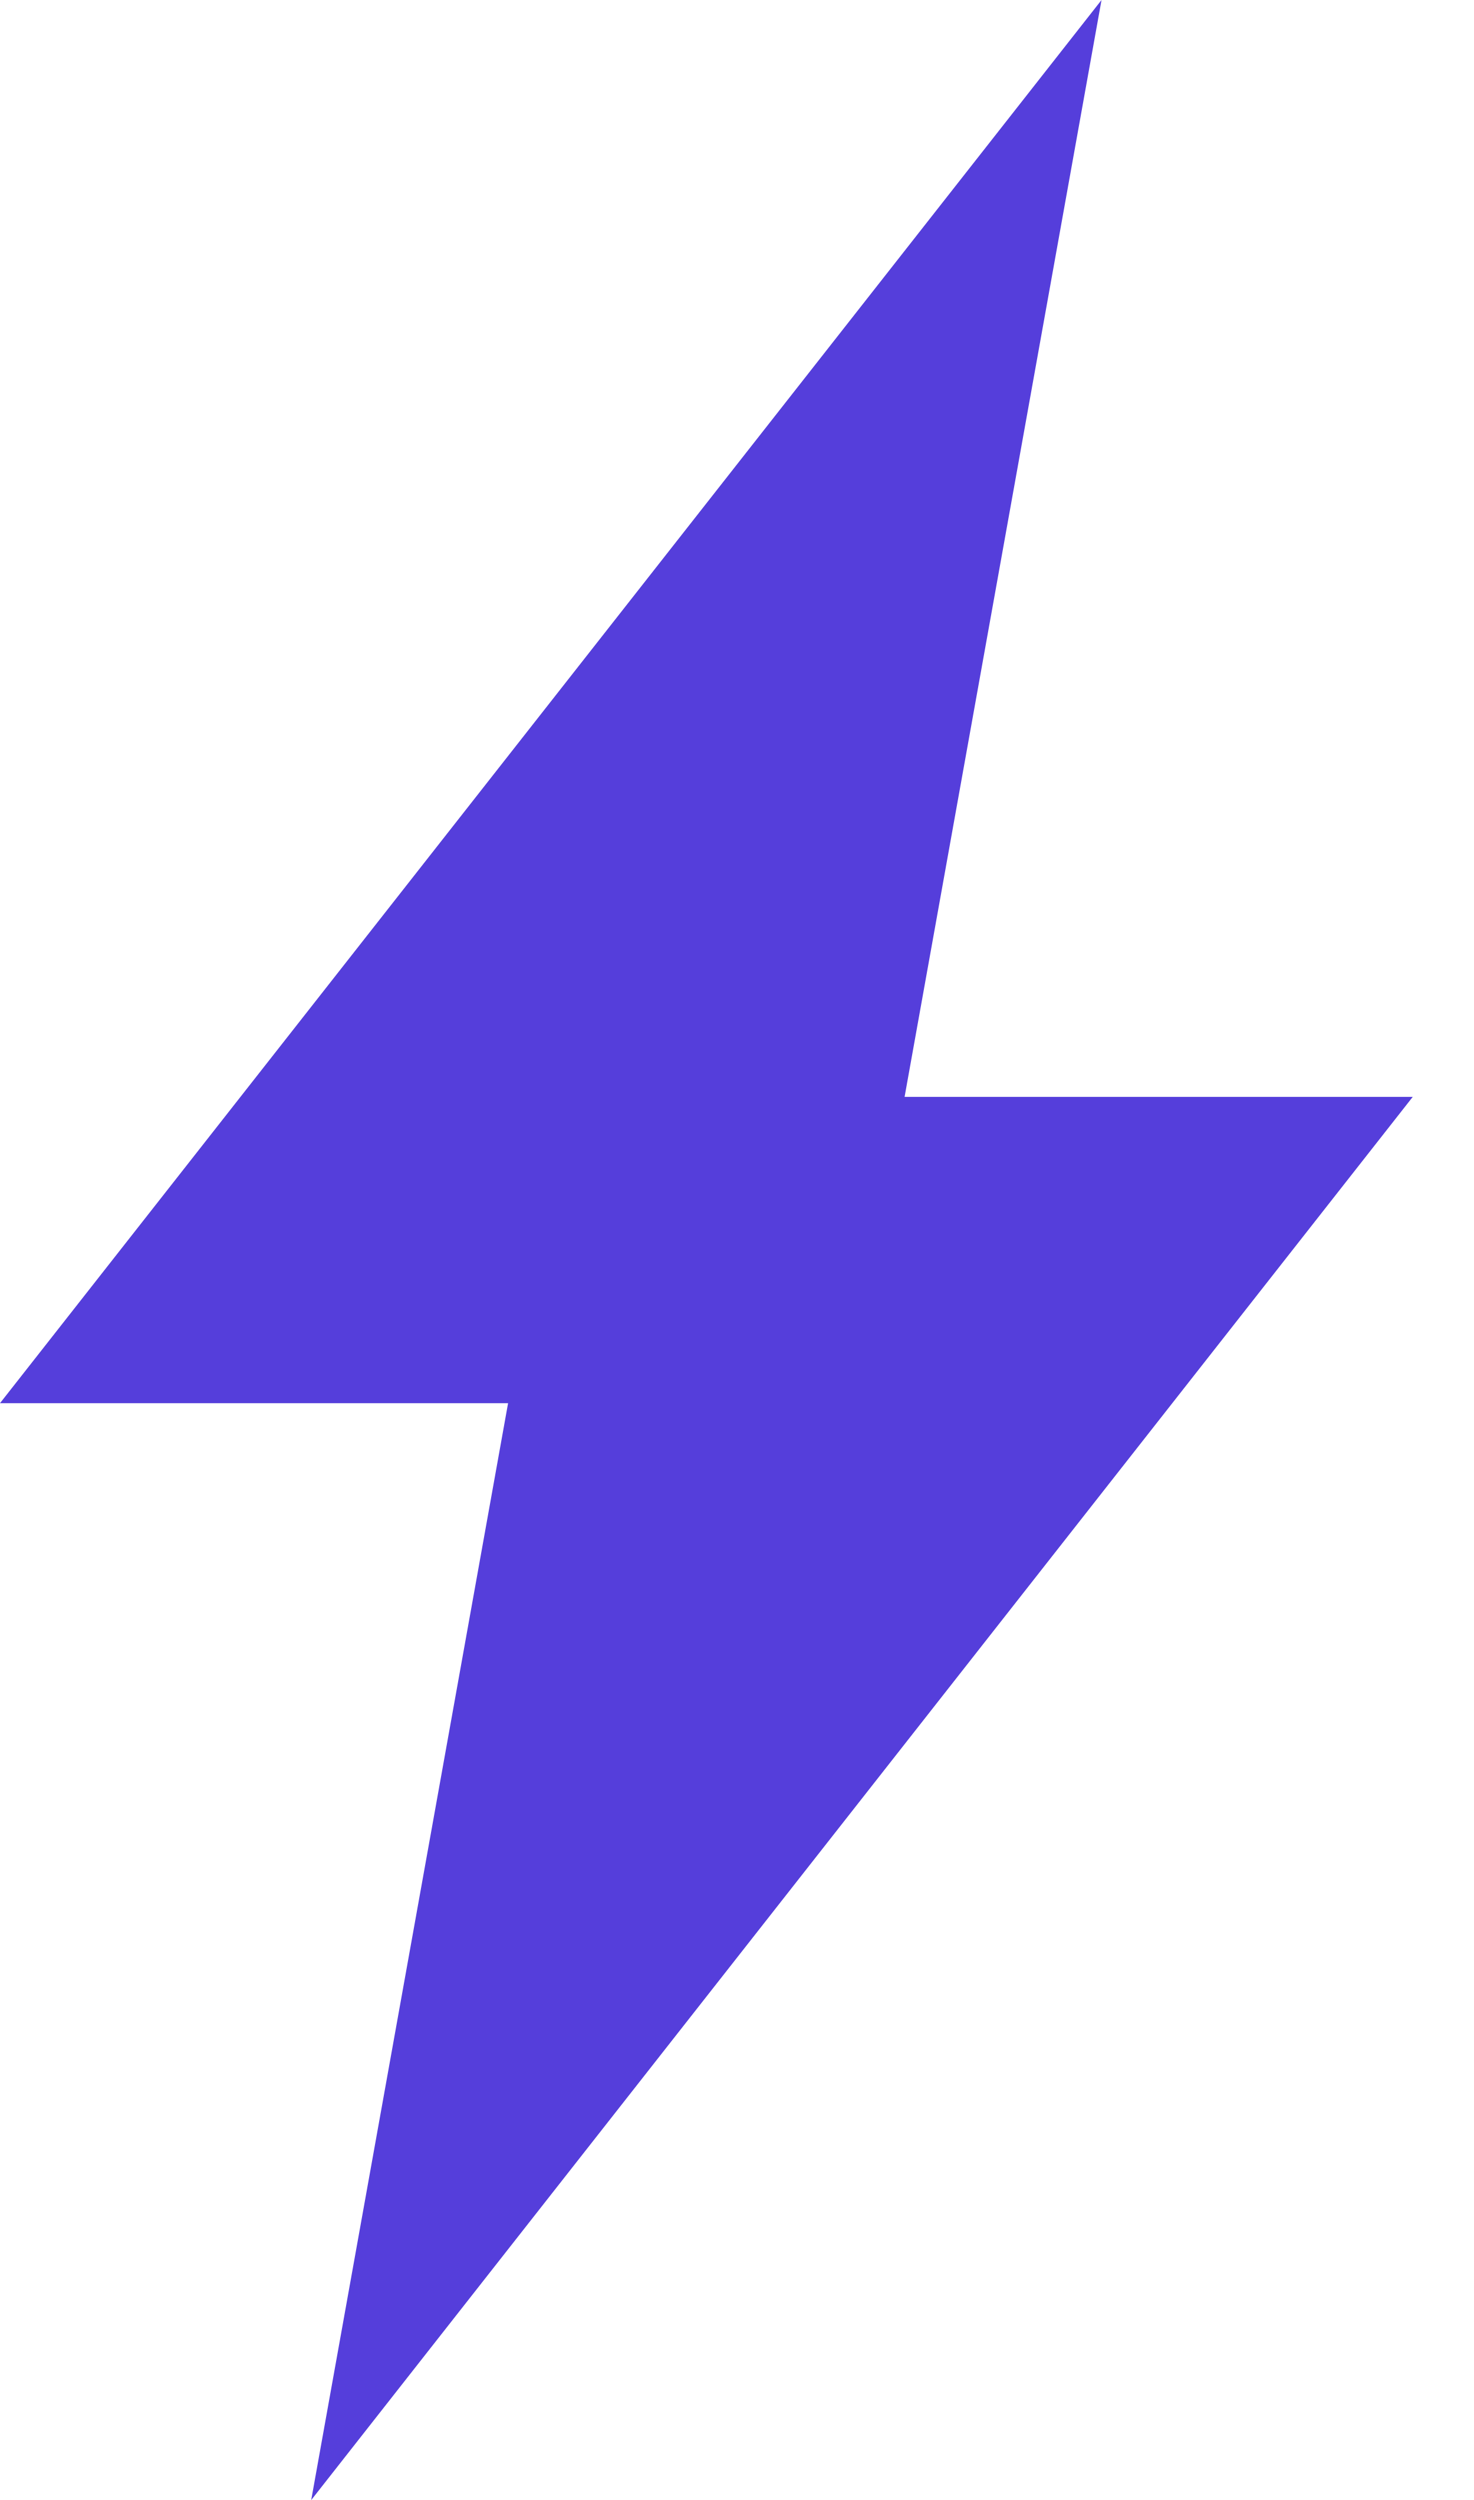
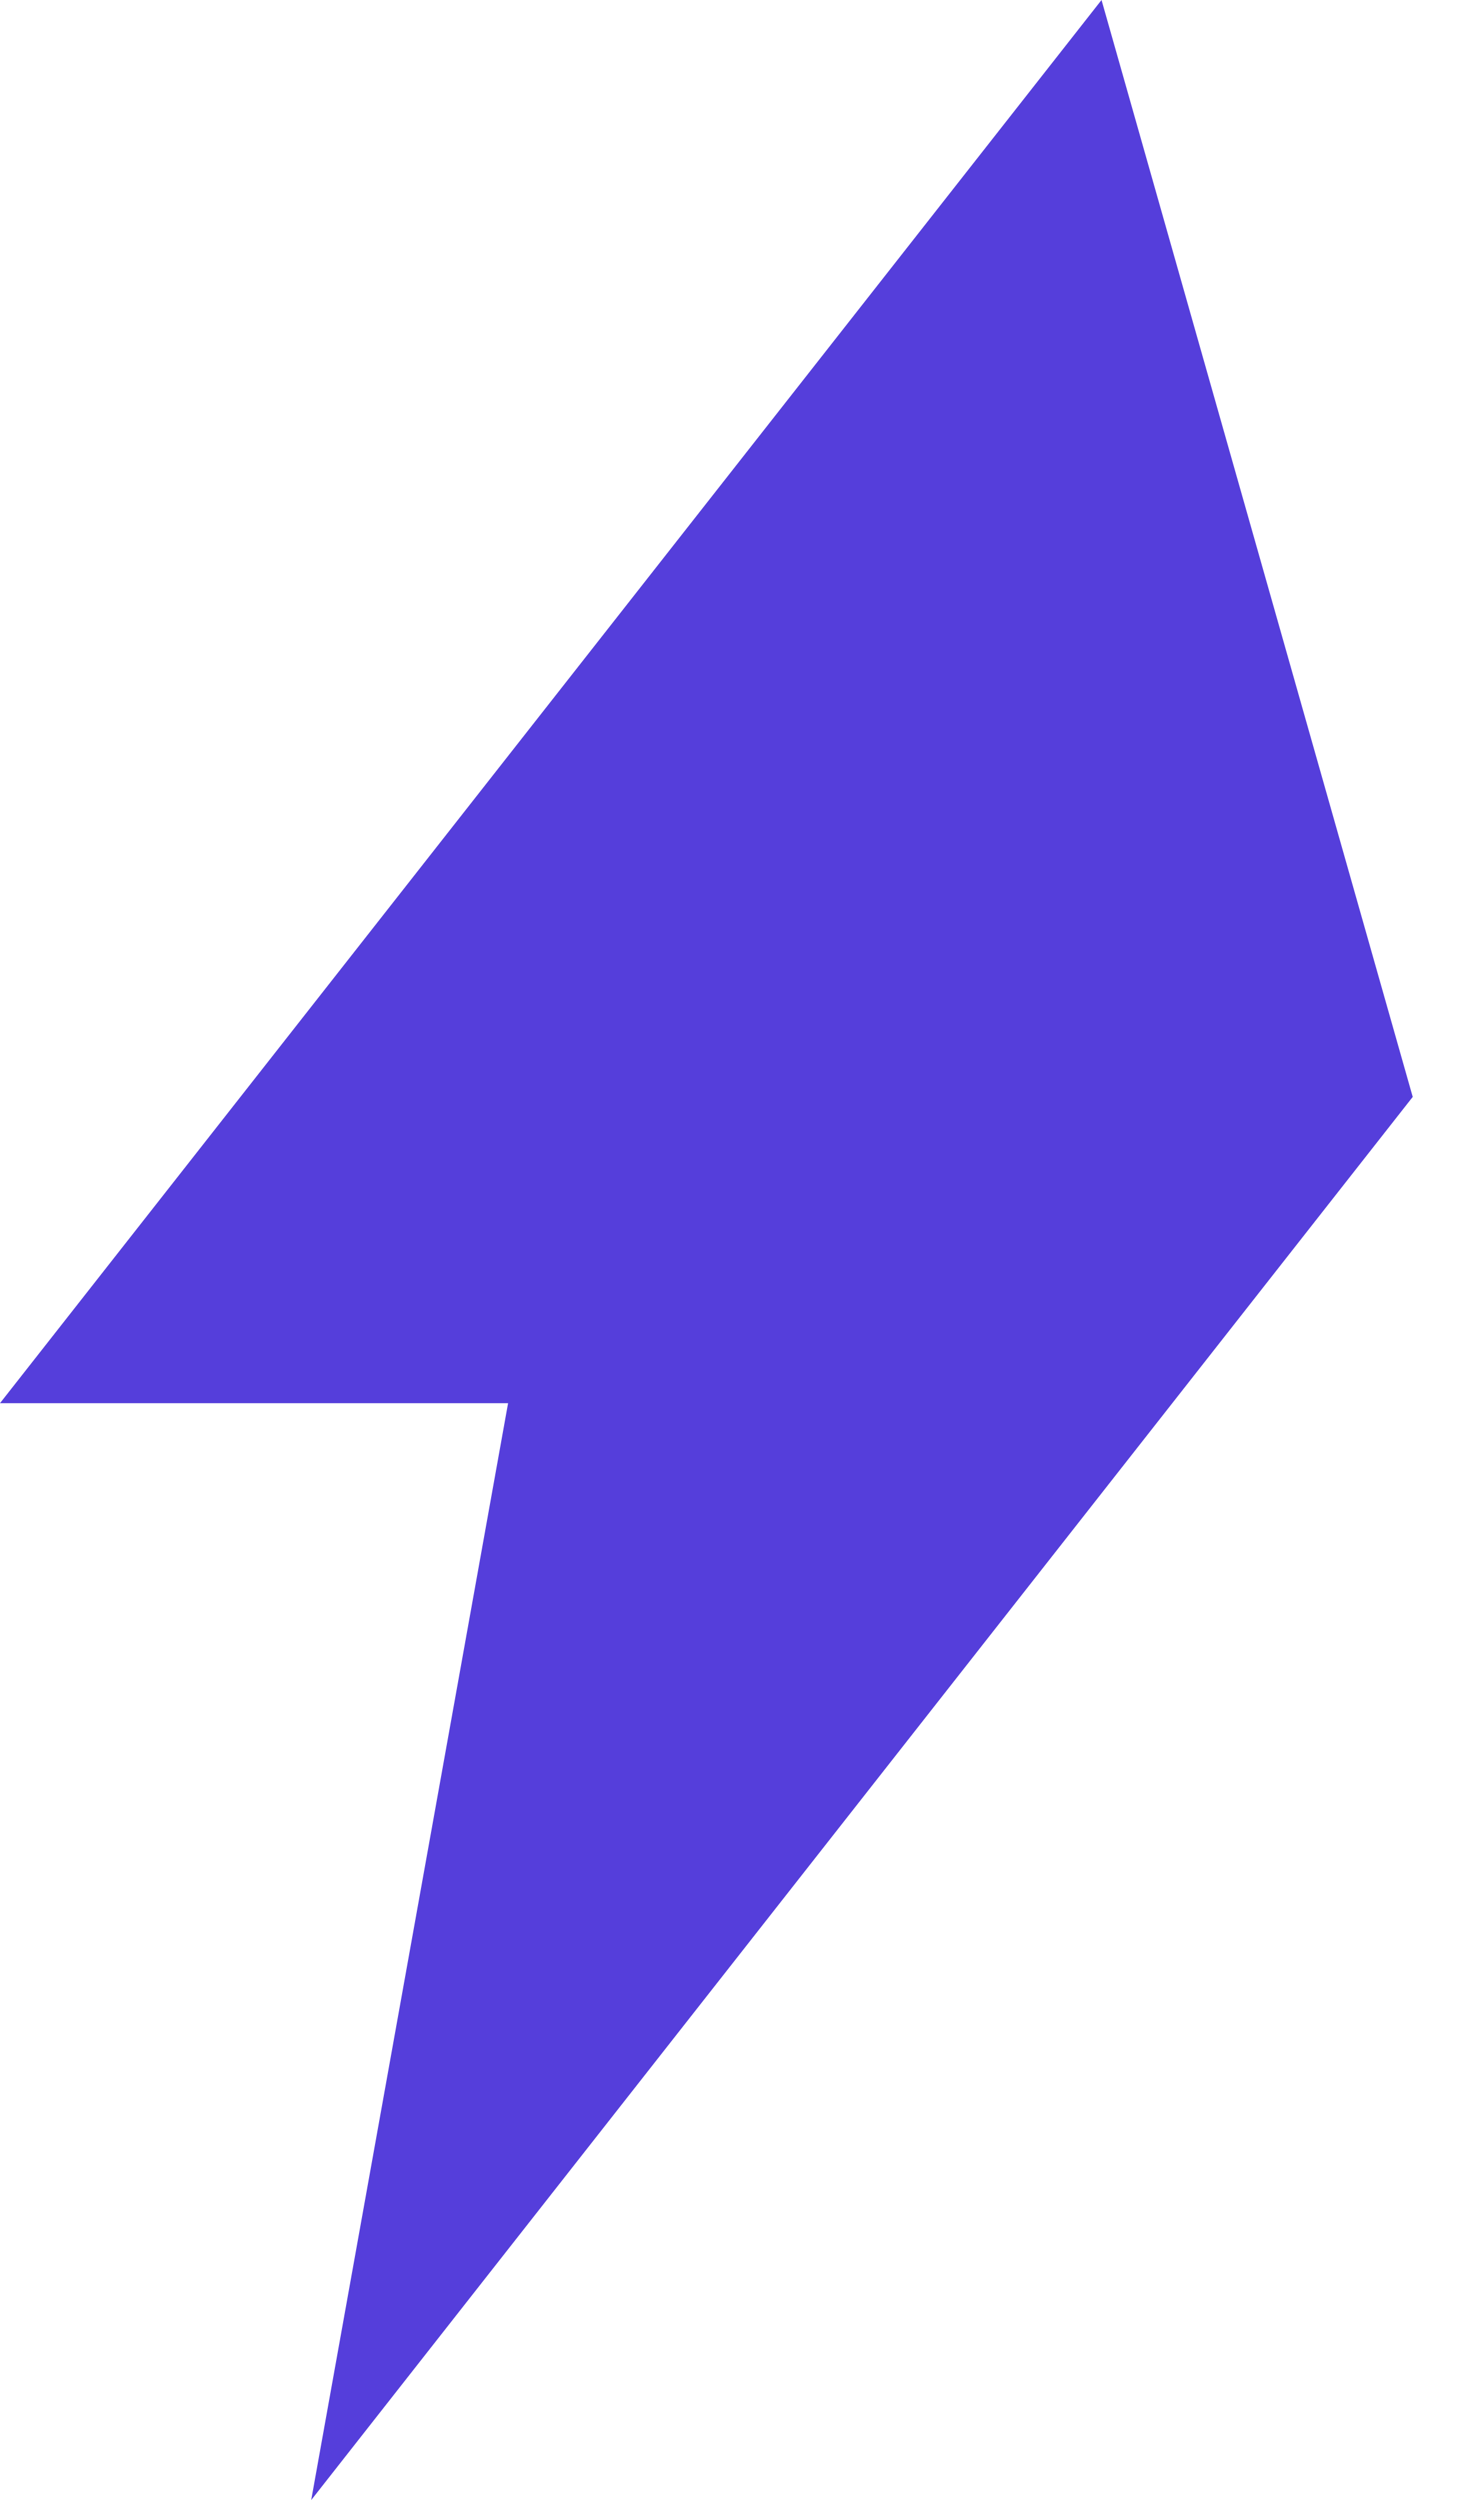
<svg xmlns="http://www.w3.org/2000/svg" width="23" height="39" viewBox="0 0 23 39" fill="none">
-   <path d="M17.188 0L0 21.889H7.928L4.856 39L22.044 17.111H14.115L17.188 0Z" fill="#553EDB" />
+   <path d="M17.188 0L0 21.889H7.928L4.856 39L22.044 17.111L17.188 0Z" fill="#553EDB" />
</svg>